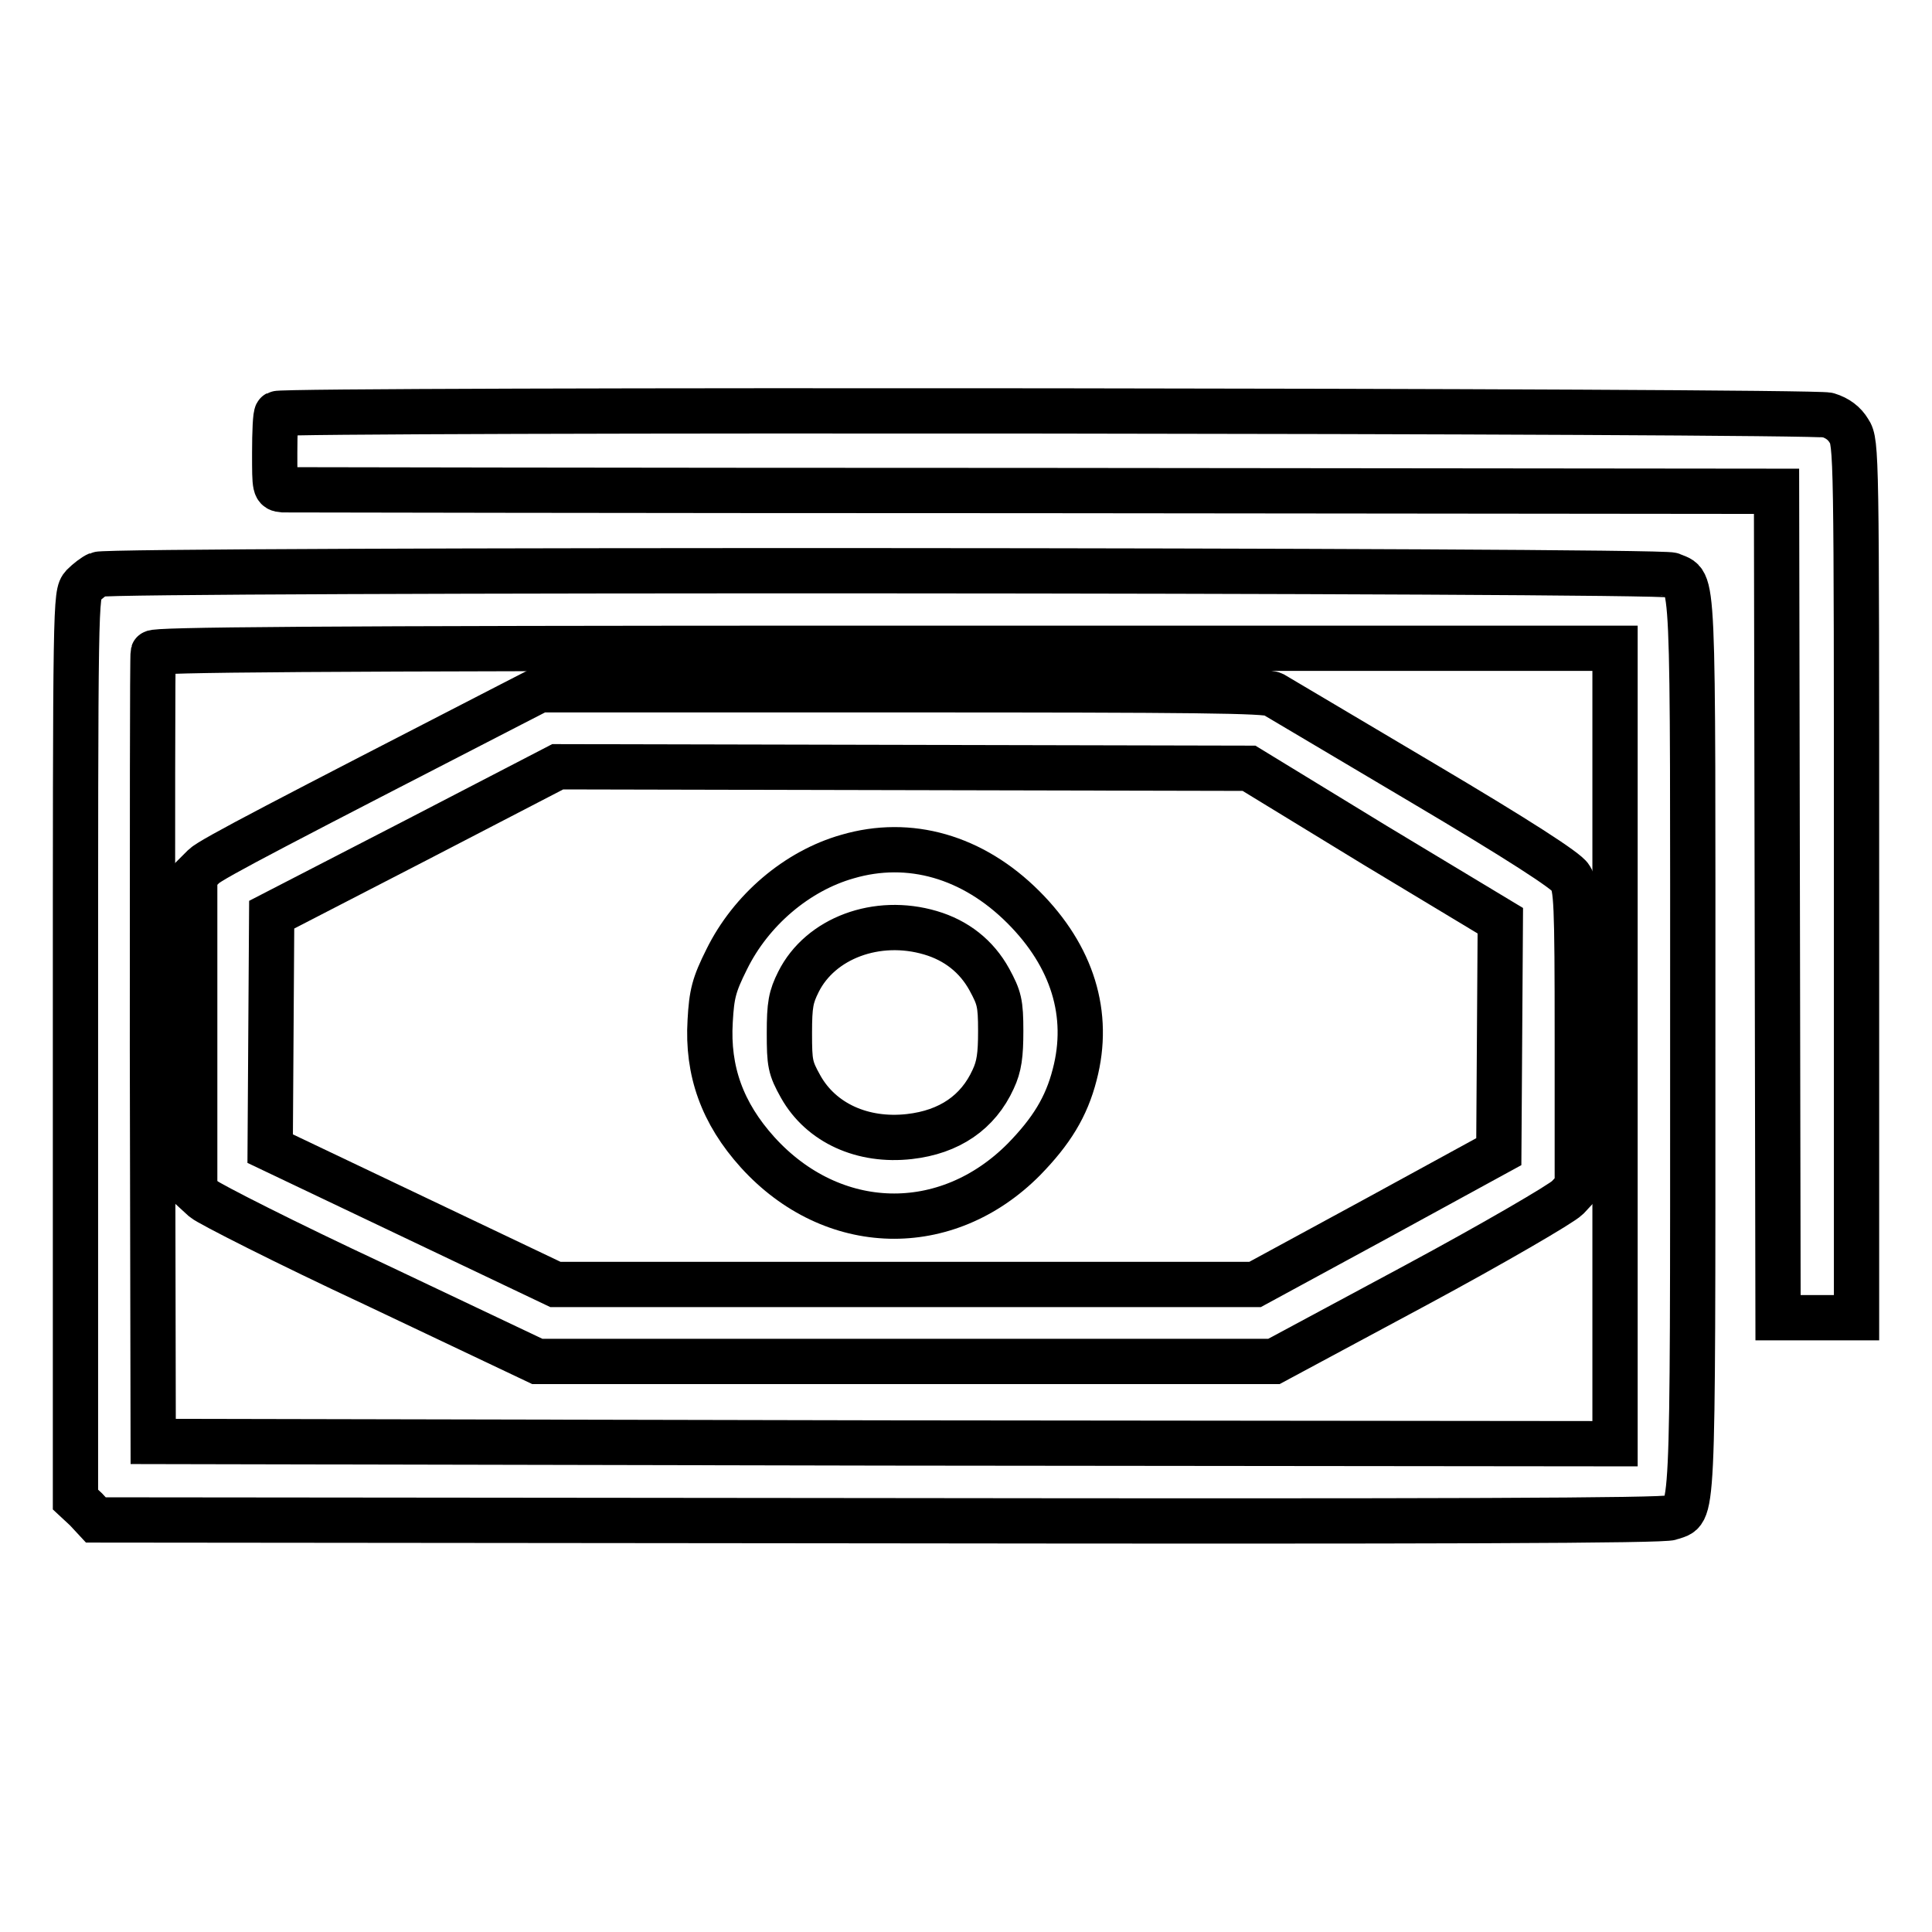
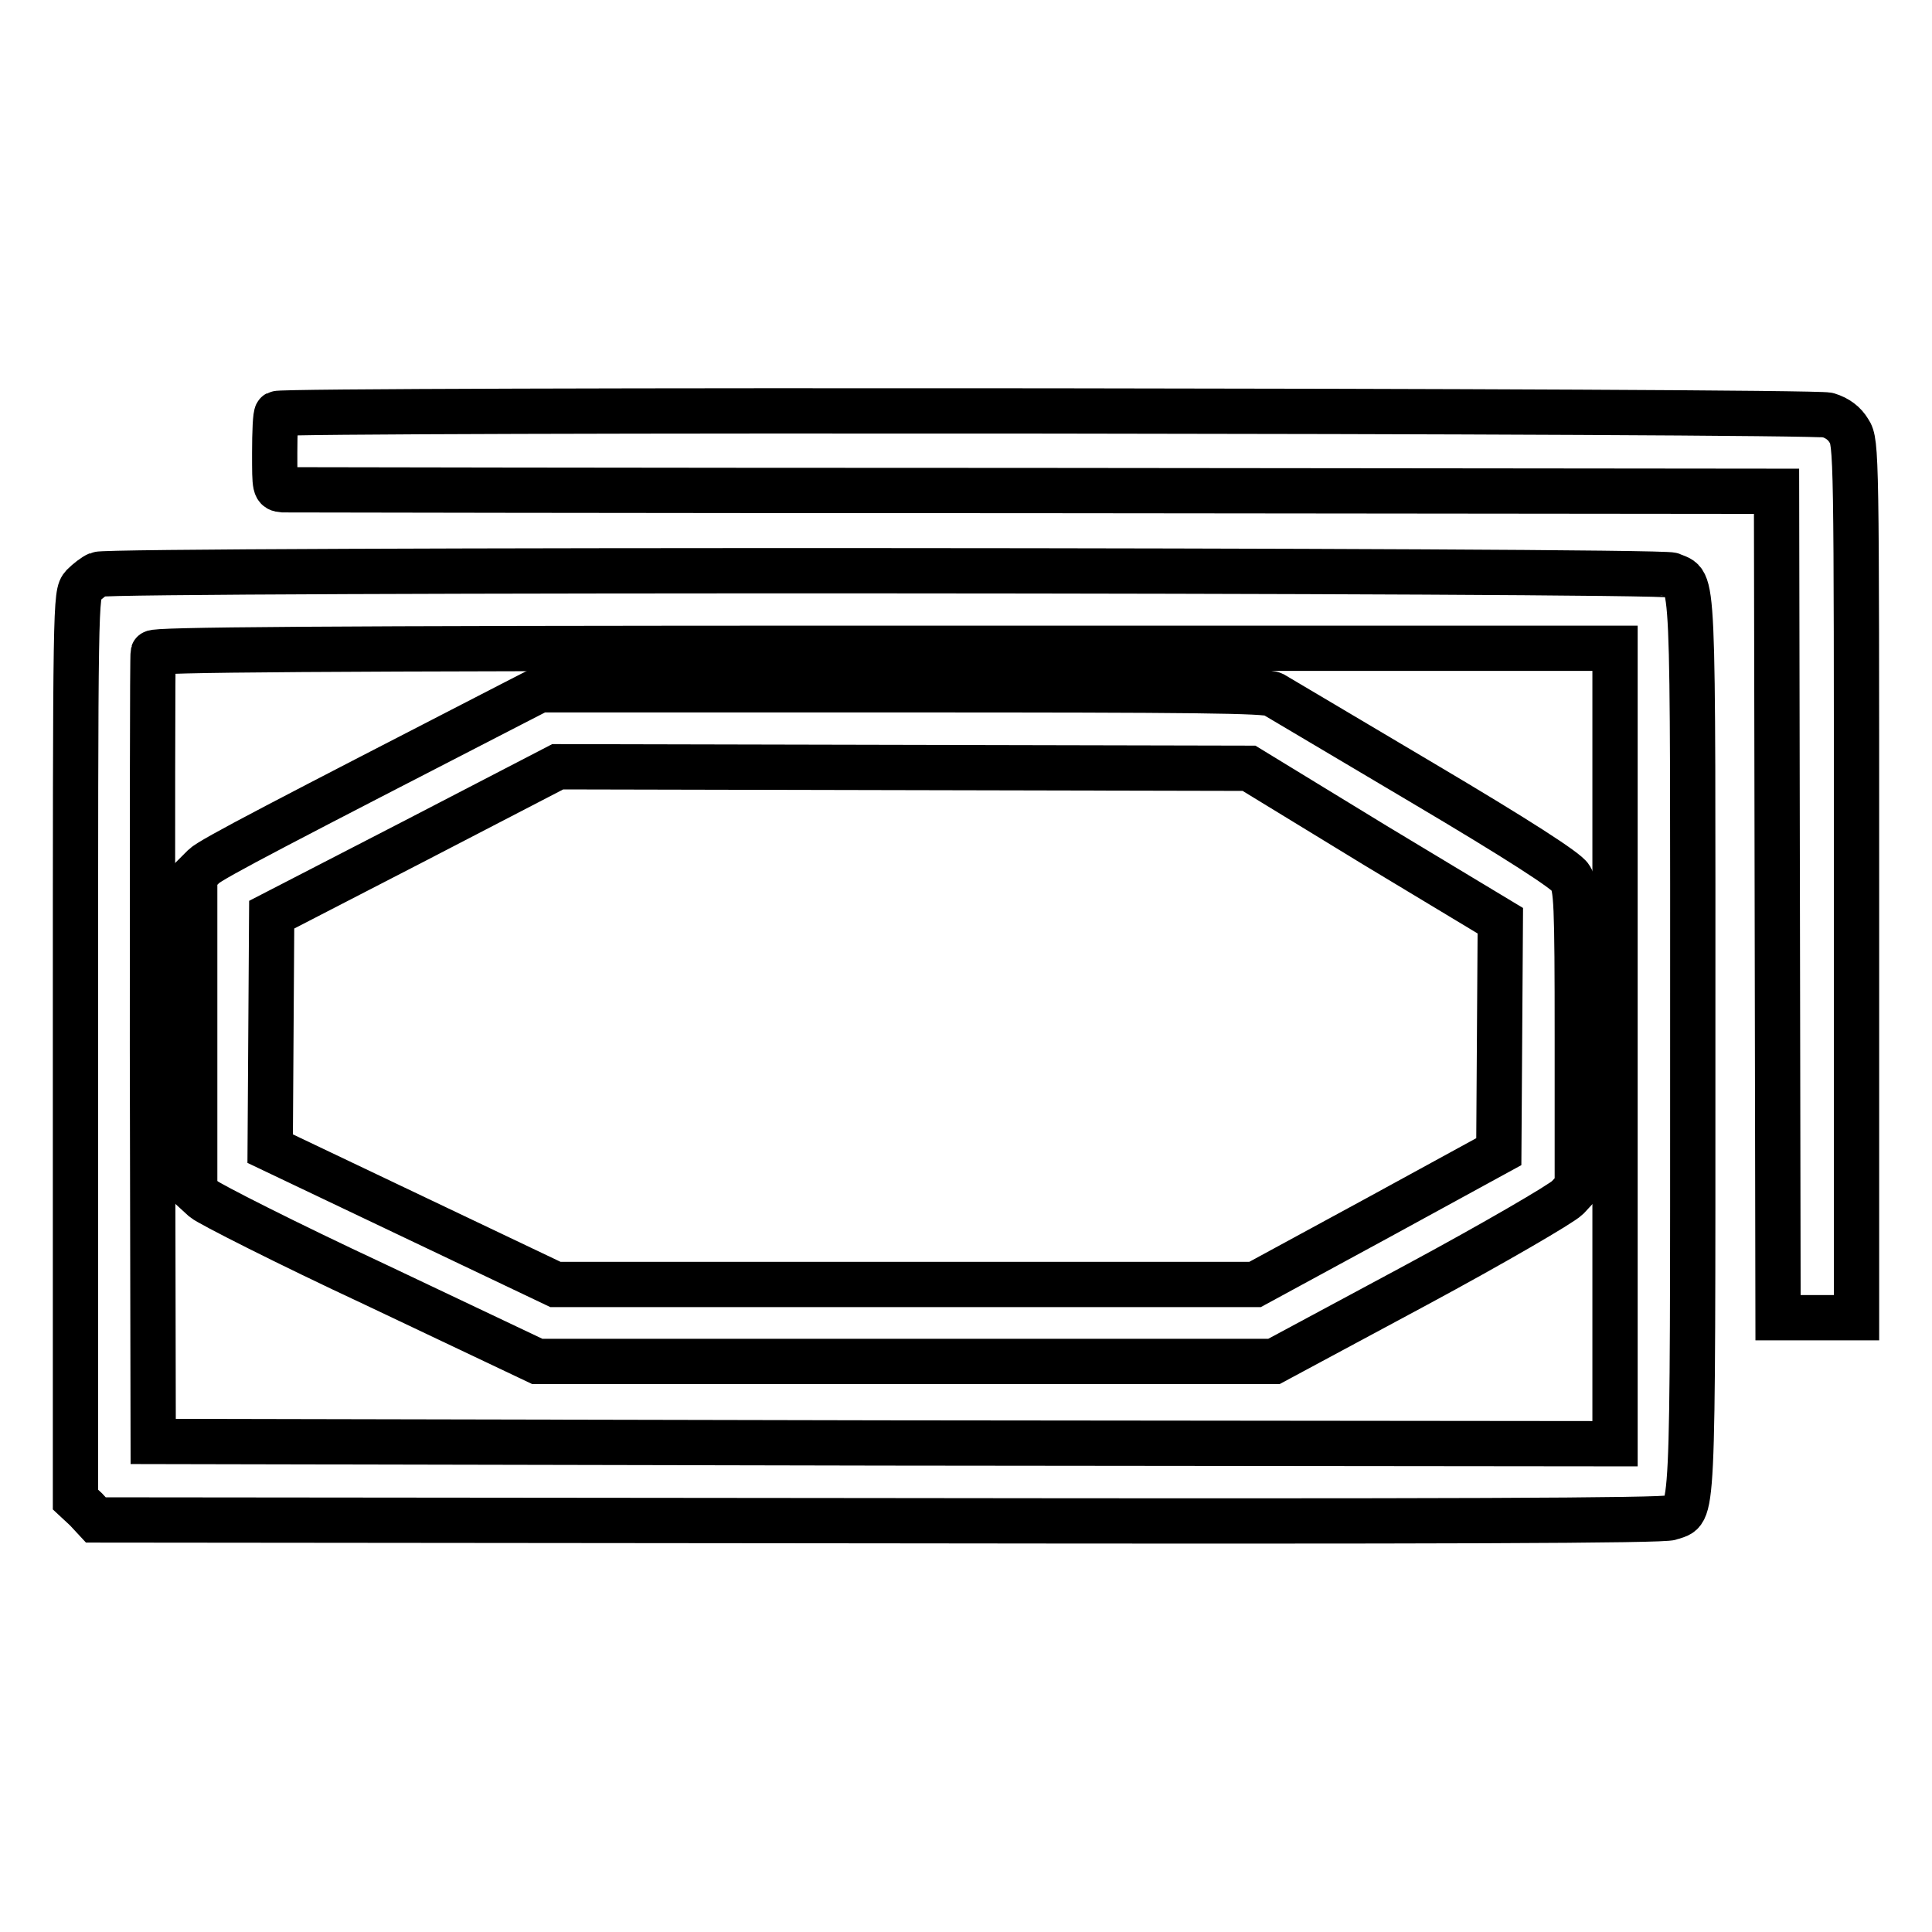
<svg xmlns="http://www.w3.org/2000/svg" version="1.1" x="0px" y="0px" viewBox="0 0 256 256" enable-background="new 0 0 256 256" xml:space="preserve">
  <g>
    <g>
      <g>
        <path stroke-width="6" fill-opacity="0" stroke="#000000" d="M36.7,54.8c-0.2,0.1-0.3,2.5-0.3,5.2c0,4.7,0,4.8,1.1,4.9c0.6,0,45.4,0.1,99.5,0.1l98.4,0.1l0.1,54.7l0.1,54.8h5.2h5.2v-58c0-56.5,0-58-1-59.5c-0.6-1-1.5-1.7-2.8-2.1C240.1,54.4,37.2,54.2,36.7,54.8z" />
        <path stroke-width="6" fill-opacity="0" stroke="#000000" d="M13,76.1c-0.5,0.2-1.4,0.9-2,1.5c-1,1.1-1,1.8-1,61.1v60l1.4,1.3l1.3,1.4l103.7,0.1c75.3,0.1,104,0,105-0.4c3-1.2,2.9,2.8,2.9-62.4c0-65.2,0.2-61.1-2.8-62.5C220.1,75.5,14.6,75.4,13,76.1z M214,138.6v52.7l-96.9-0.1L20.3,191l-0.1-51.9c0-28.5,0-52.2,0.1-52.6c0.1-0.4,20-0.6,97-0.6H214L214,138.6L214,138.6z" />
        <path stroke-width="6" fill-opacity="0" stroke="#000000" d="M67.8,93.3C38.3,108.5,28,113.8,27,114.8l-1.2,1.2v20.9v20.9l1.2,1.1c0.7,0.6,10.9,5.8,22.7,11.3l21.5,10.2H120h48.8l18.8-10.1c10.4-5.6,19.3-10.8,20.1-11.6l1.3-1.4v-19.8c0-18-0.1-19.9-0.9-21.2c-0.5-0.9-7-5.1-19.5-12.5c-10.3-6.1-19.2-11.4-19.9-11.8c-1-0.5-10.2-0.6-49.2-0.6h-48L67.8,93.3z M182.2,112l16.6,10l-0.1,15.3l-0.1,15.3l-16.1,8.8l-16.2,8.8h-46.3H73.6l-18.9-9l-18.9-9l0.1-15.5l0.1-15.5l19-9.8l18.9-9.8l45.8,0.1l45.8,0.1L182.2,112z" />
-         <path stroke-width="6" fill-opacity="0" stroke="#000000" d="M112.3,113.5c-6.7,1.9-12.8,7.1-16,13.6c-1.7,3.4-2,4.6-2.2,8.2c-0.4,6.6,1.6,12.2,6.3,17.4c9.9,10.9,25,11.3,35.3,0.9c3.6-3.7,5.6-6.9,6.7-11.2c2.1-8-0.3-15.7-6.8-22.2C128.9,113.5,120.5,111.1,112.3,113.5z M123.3,123.6c3.4,1,6.1,3.1,7.8,6.2c1.3,2.4,1.5,3.1,1.5,6.8c0,3.2-0.2,4.7-1,6.4c-2,4.4-5.8,7-11.1,7.6c-6.2,0.7-11.7-1.8-14.4-6.6c-1.4-2.5-1.5-3.1-1.5-7.1c0-3.8,0.2-4.8,1.2-6.8C108.7,124.3,116.2,121.5,123.3,123.6z" />
      </g>
    </g>
  </g>
</svg>